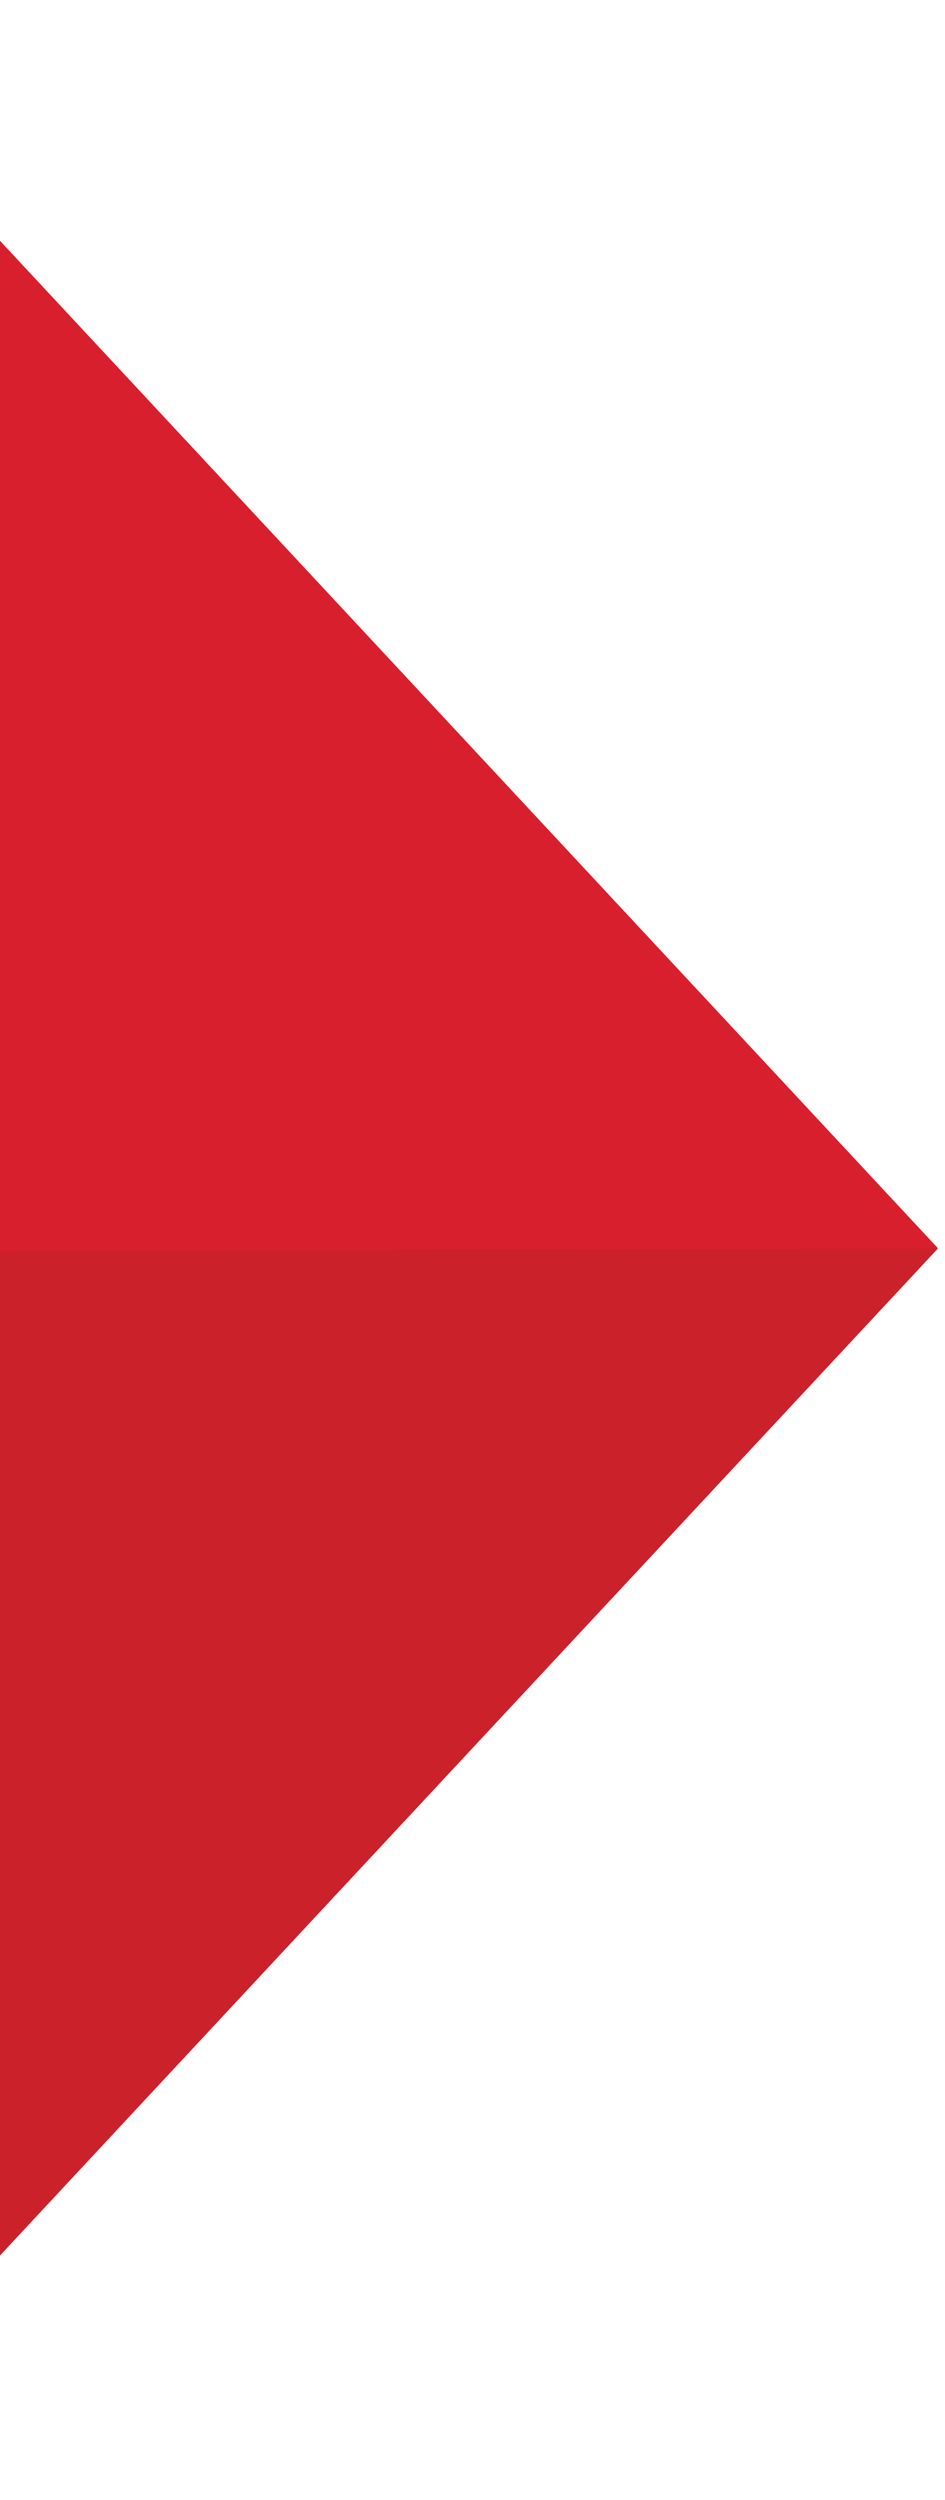
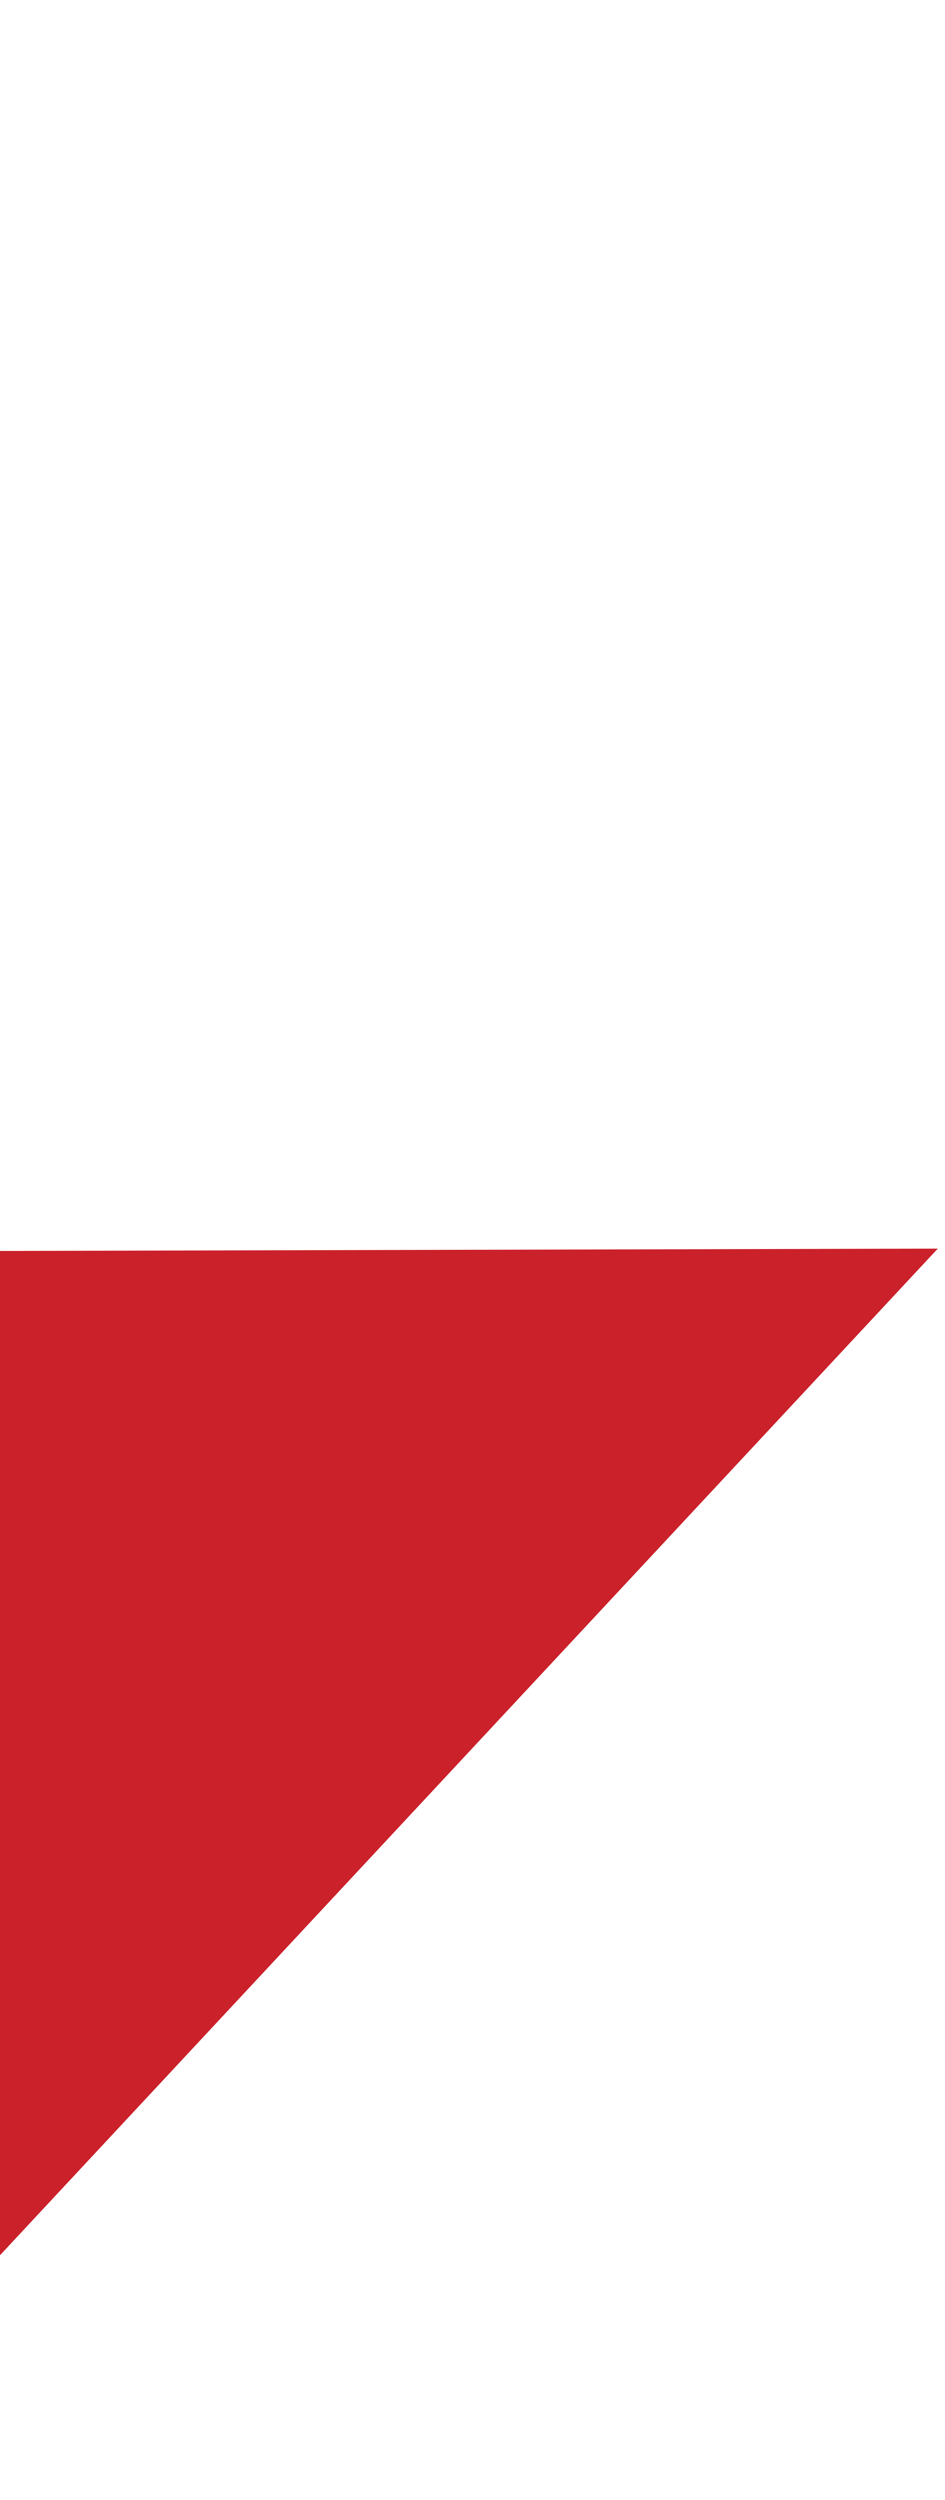
<svg xmlns="http://www.w3.org/2000/svg" width="124" height="328" fill="none" viewBox="0 0 124 328">
-   <path fill="#D81F2D" d="M123.061 163.759-8.985 305.578V21.94l132.046 141.819Z" />
  <path fill="#CB212A" d="m-8.99 164.15 132.046-.33L-8.991 305.543V164.15Z" />
</svg>